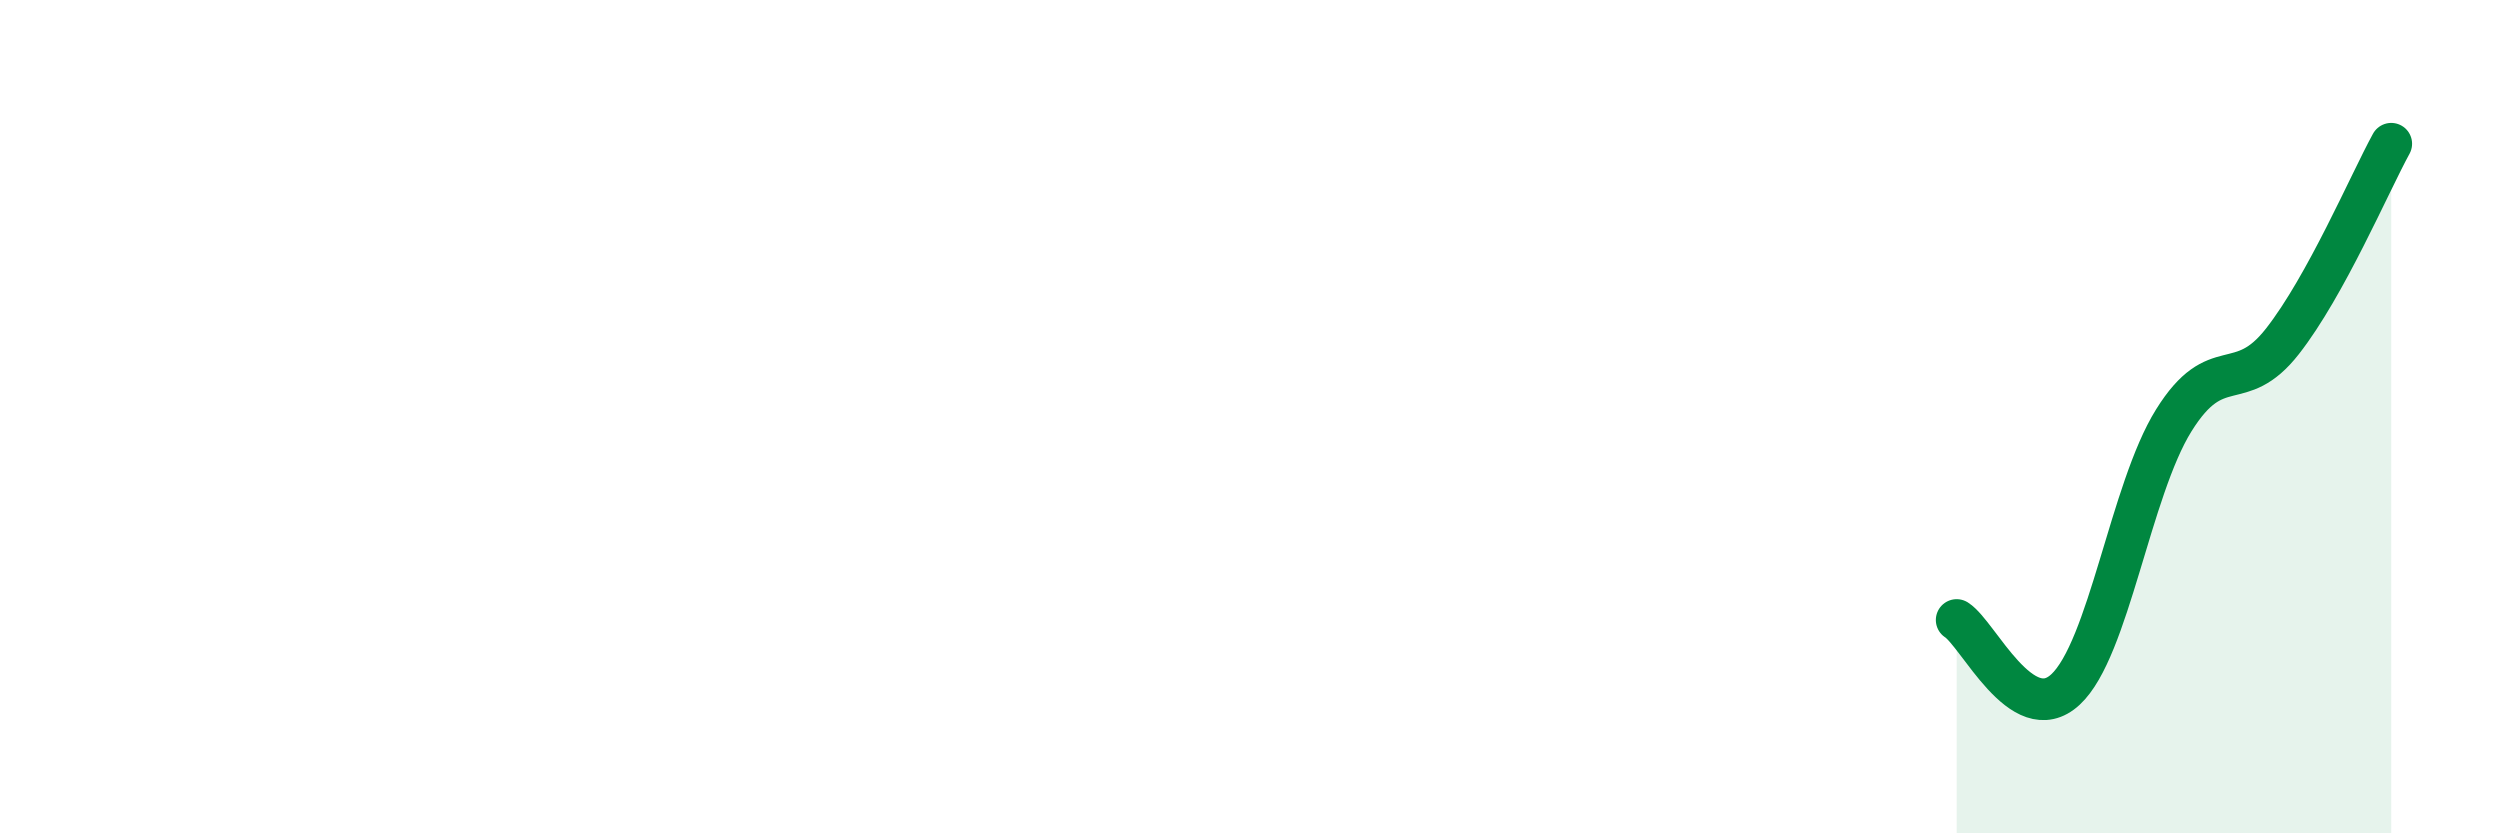
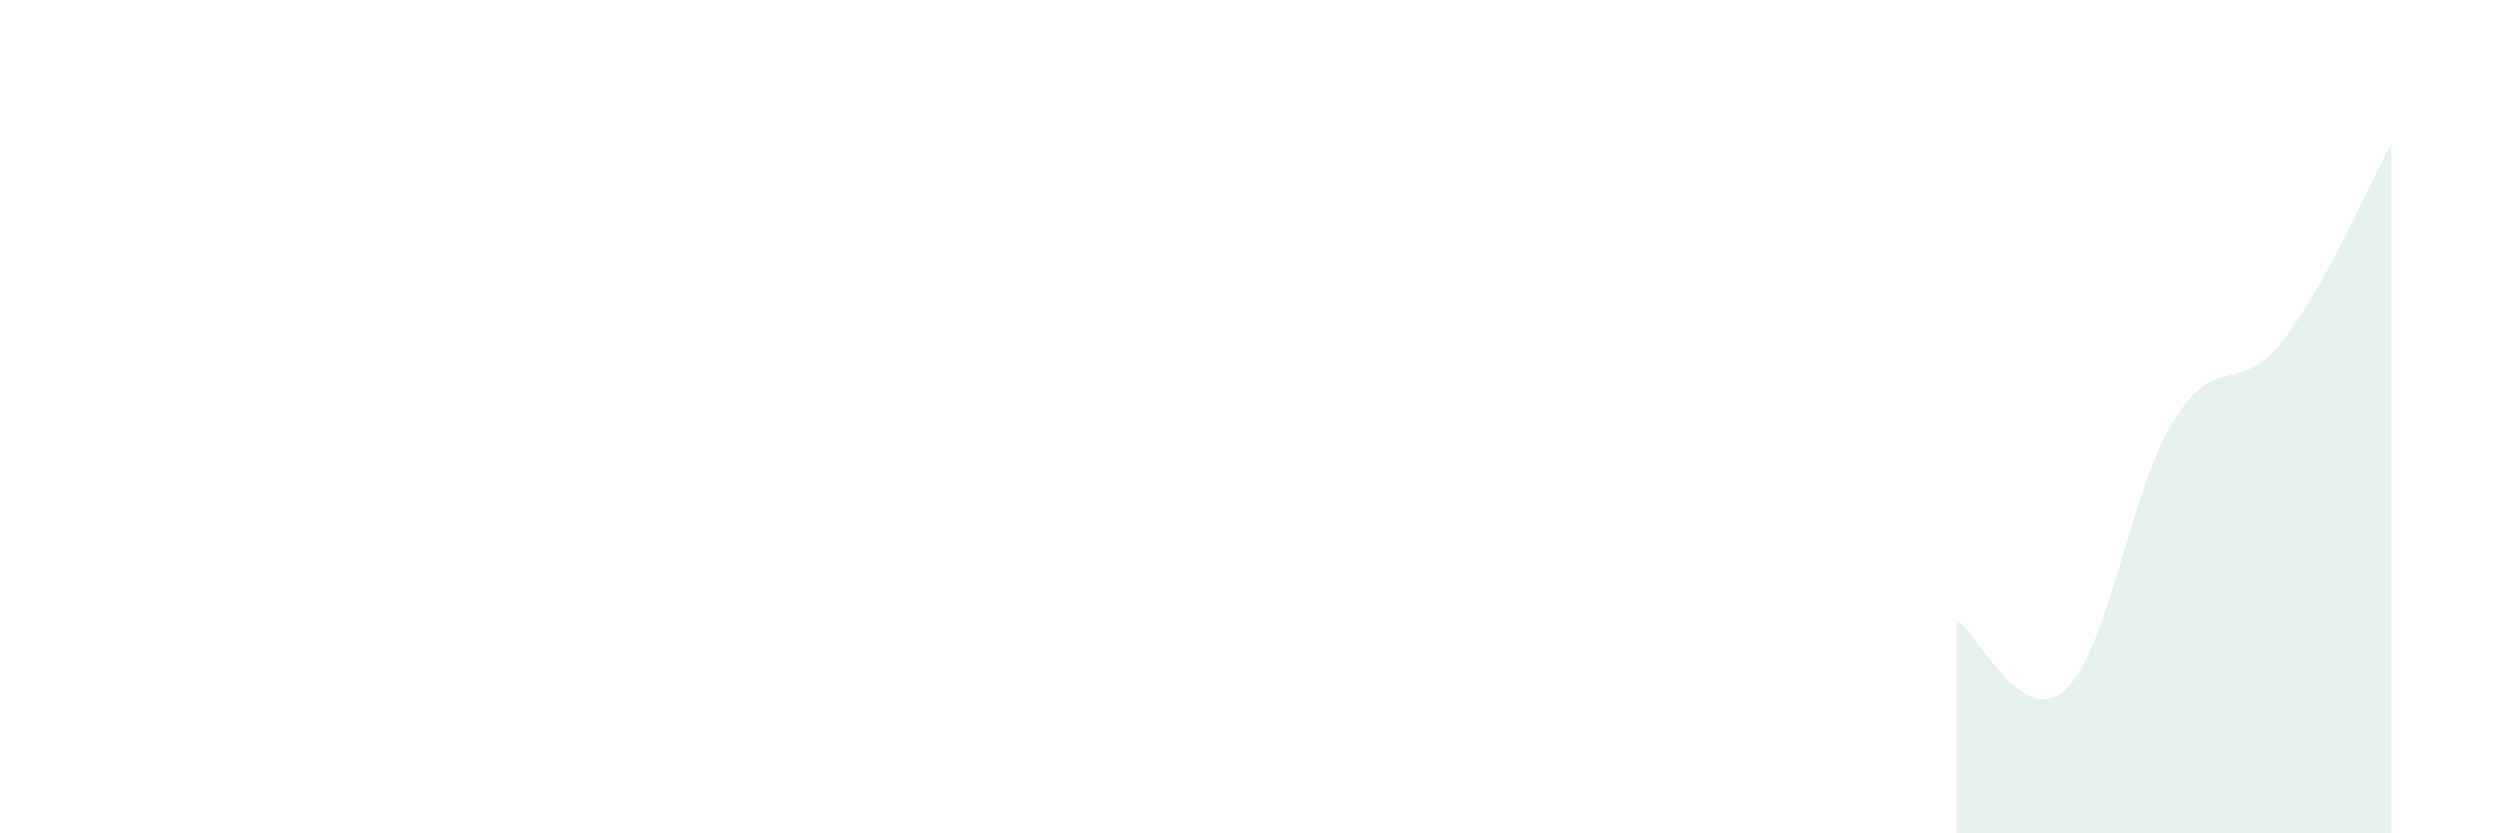
<svg xmlns="http://www.w3.org/2000/svg" width="60" height="20" viewBox="0 0 60 20">
  <path d="M 46.96,14.88 C 47.48,15.21 48.53,17.51 49.57,16.55 C 50.61,15.59 51.13,11.76 52.17,10.09 C 53.21,8.42 53.74,9.52 54.78,8.19 C 55.82,6.86 56.87,4.4 57.39,3.45L57.39 20L46.96 20Z" fill="#008740" opacity="0.1" stroke-linecap="round" stroke-linejoin="round" />
-   <path d="M 46.96,14.88 C 47.48,15.21 48.53,17.51 49.57,16.55 C 50.61,15.59 51.13,11.76 52.17,10.09 C 53.21,8.42 53.74,9.52 54.78,8.19 C 55.82,6.86 56.87,4.4 57.39,3.45" stroke="#008740" stroke-width="1" fill="none" stroke-linecap="round" stroke-linejoin="round" />
</svg>